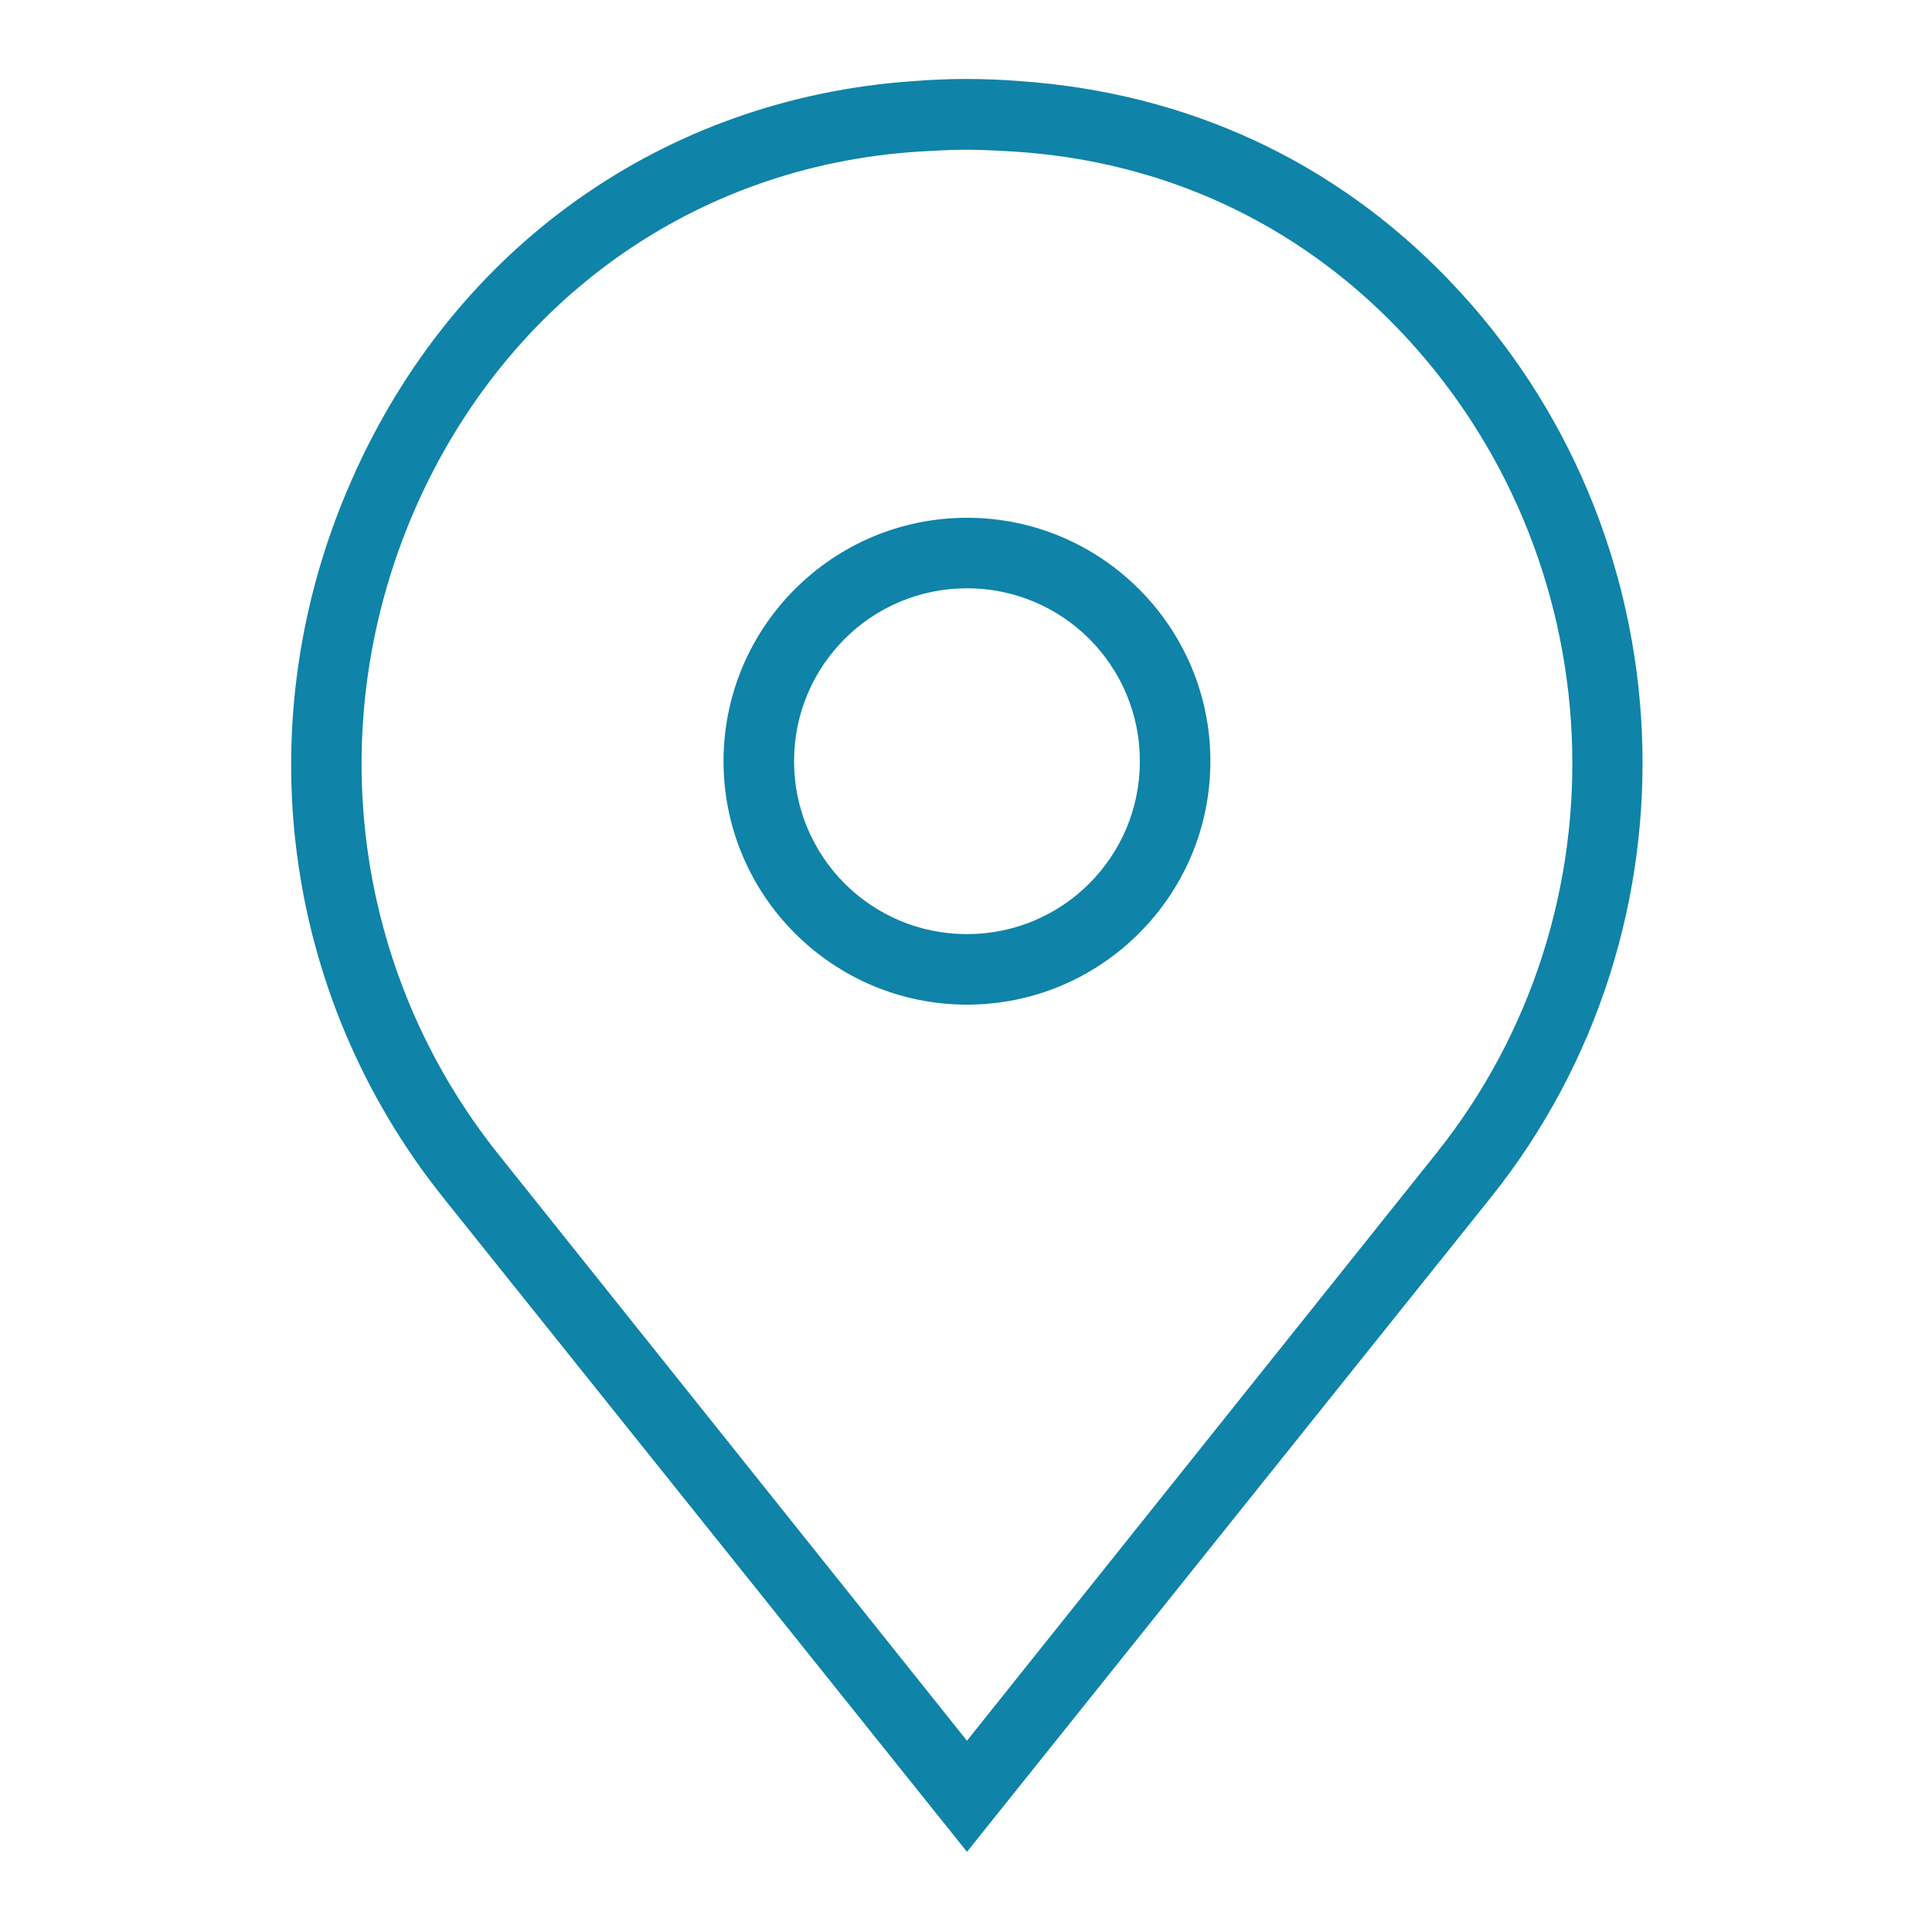
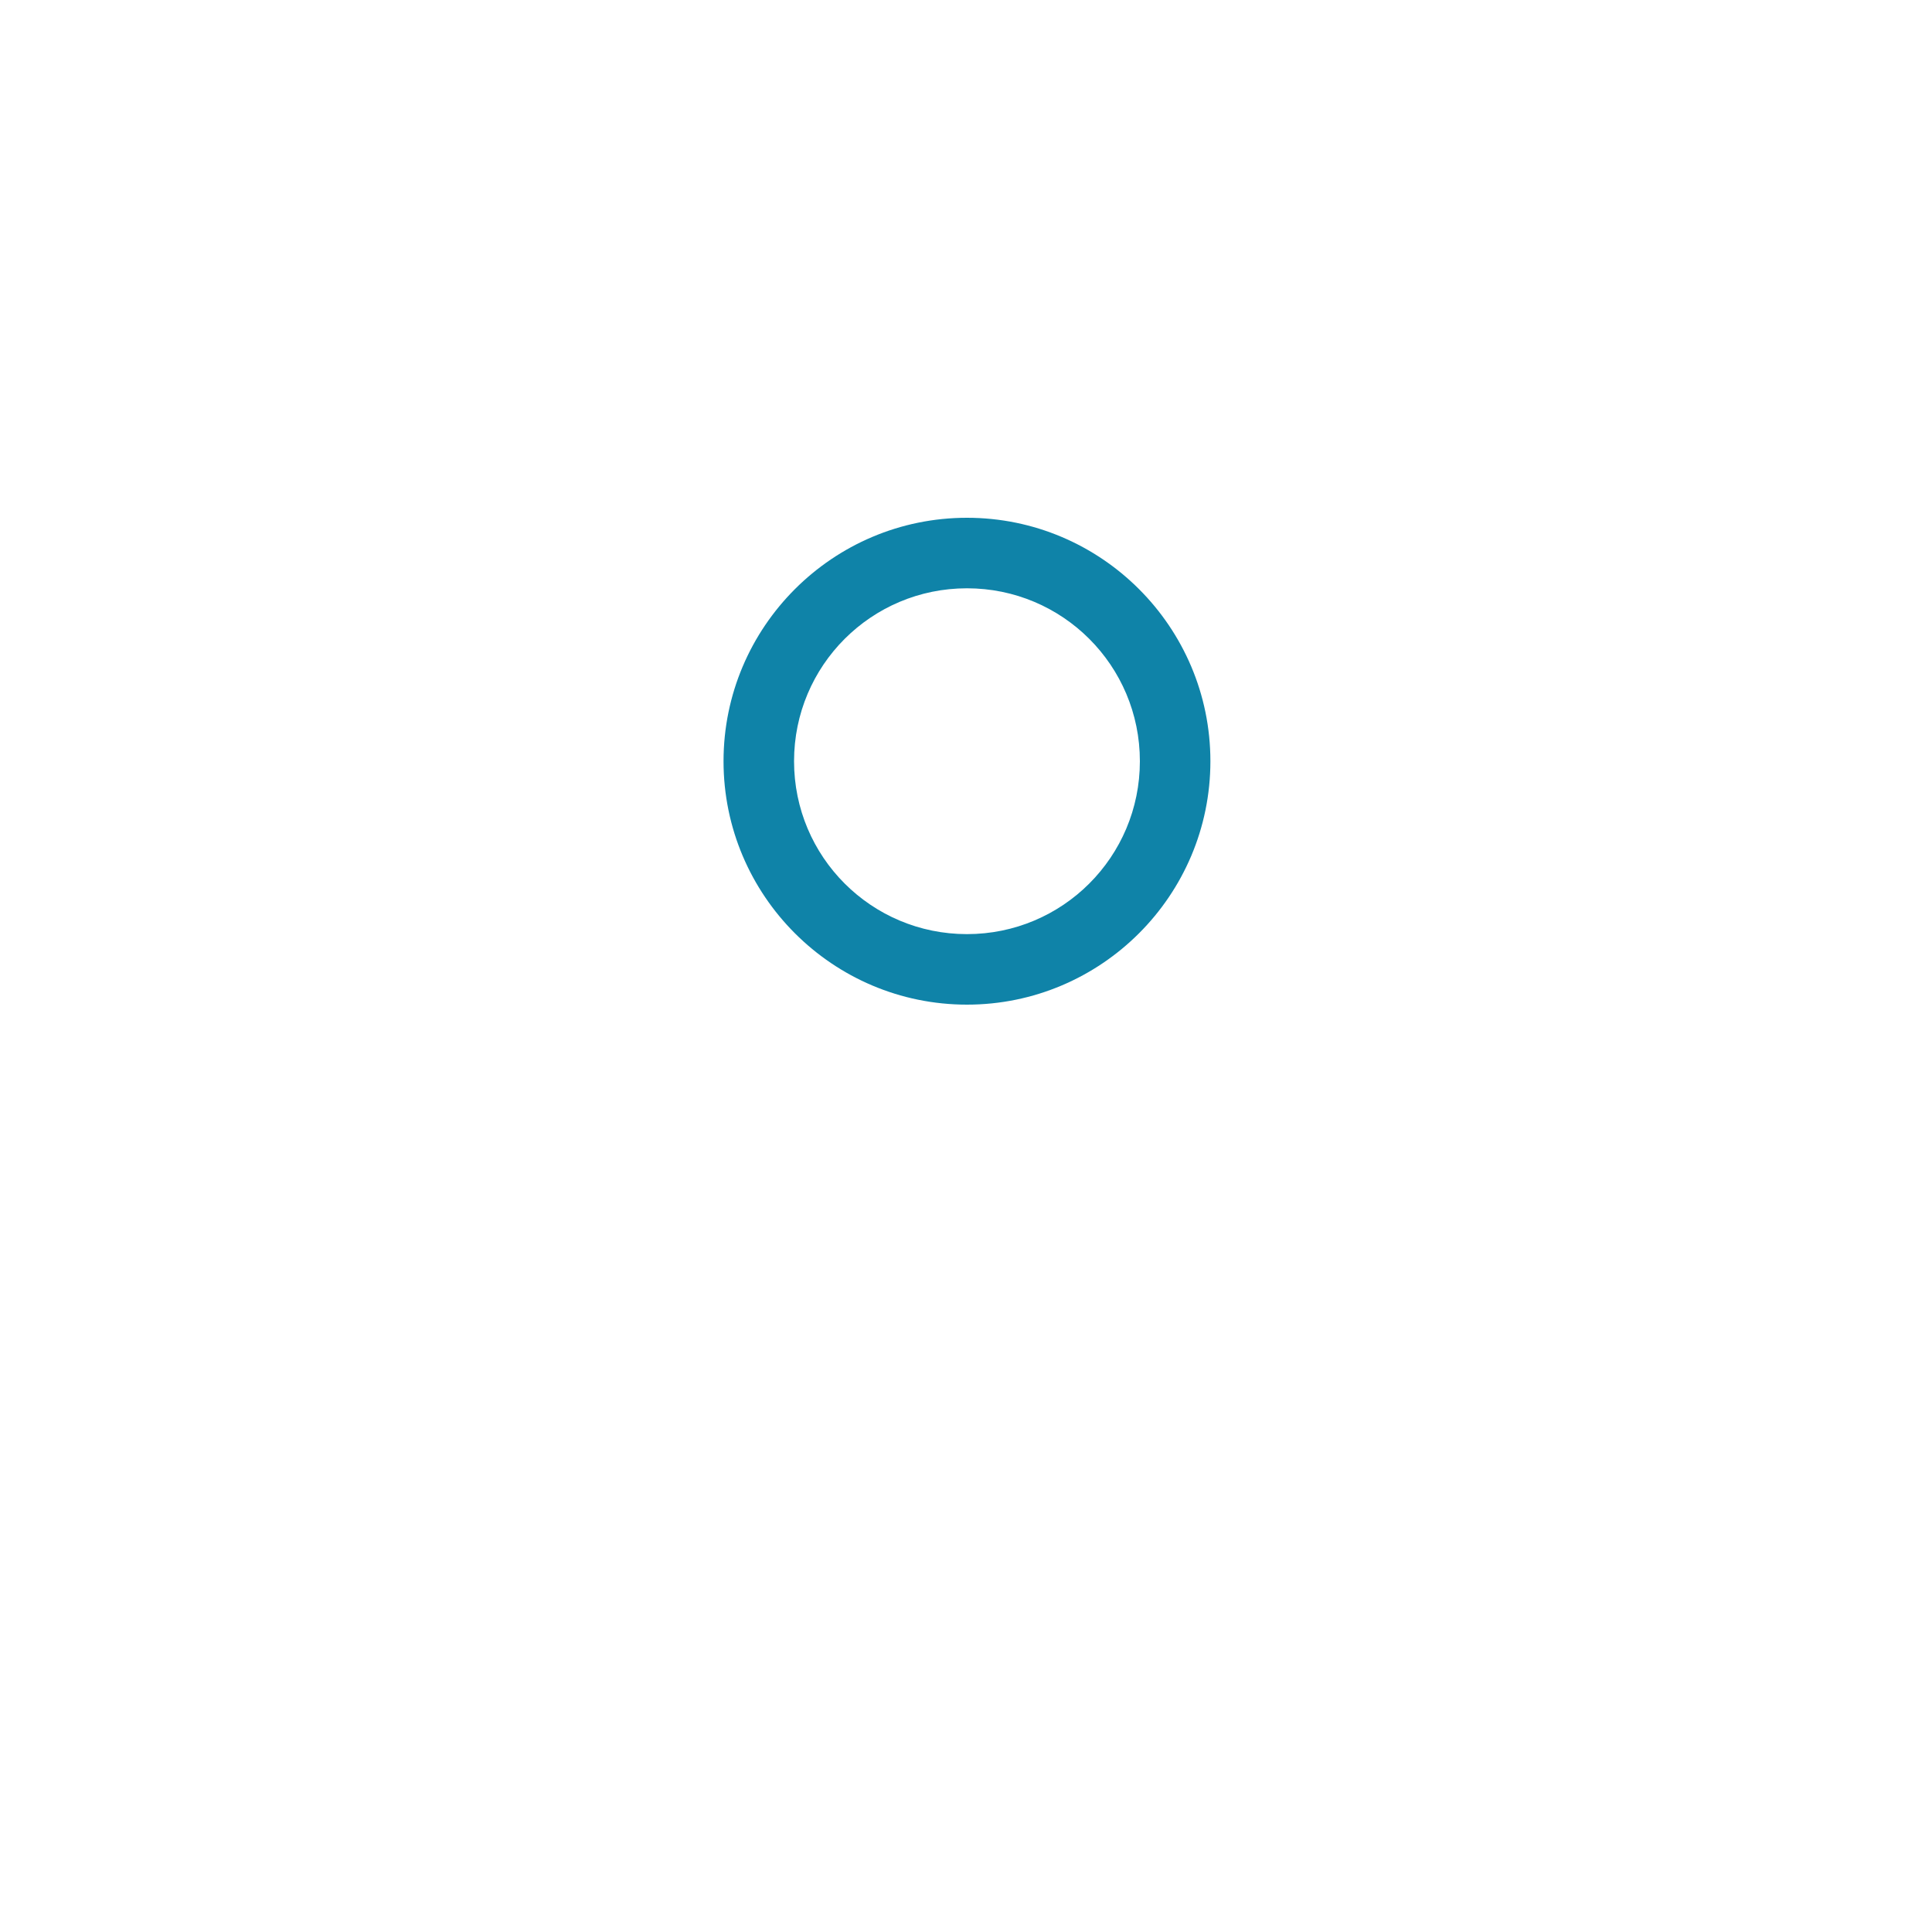
<svg xmlns="http://www.w3.org/2000/svg" version="1.1" x="0px" y="0px" viewBox="0 0 200 200" style="enable-background:new 0 0 200 200;" xml:space="preserve">
  <style type="text/css">
	.st0{fill:#0F83A8;}
</style>
  <g id="Capa_1">
</g>
  <g id="Capa_2">
    <g>
-       <path class="st0" d="M150,29c-11.8-12.3-27.1-19.4-44.4-20.6c-3.7-0.3-7.4-0.3-11.1,0C68.7,10.2,47,25.6,36.4,49.7    C25.4,74.6,29.1,103,45.9,124l54.2,67.7l54.2-67.7C176.8,95.9,175,55,150,29z M148.6,119.5l-48.5,60.7l-48.5-60.7    C36.5,100.6,33.2,75,43,52.6C52.5,31,72,17.2,95,15.7c1.7-0.1,3.4-0.2,5-0.2c1.7,0,3.4,0.1,5.1,0.2c15.4,1,29.1,7.4,39.6,18.3    C167.2,57.4,168.9,94.2,148.6,119.5z" />
      <path class="st0" d="M100.1,53.6c-13.9,0-25.2,11.3-25.2,25.2c0,13.9,11.3,25.2,25.2,25.2c13.9,0,25.2-11.3,25.2-25.2    C125.3,64.9,114,53.6,100.1,53.6z M100.1,96.7c-9.9,0-17.9-8-17.9-17.9s8-17.9,17.9-17.9c9.9,0,17.9,8,17.9,17.9    S110,96.7,100.1,96.7z" />
    </g>
  </g>
</svg>